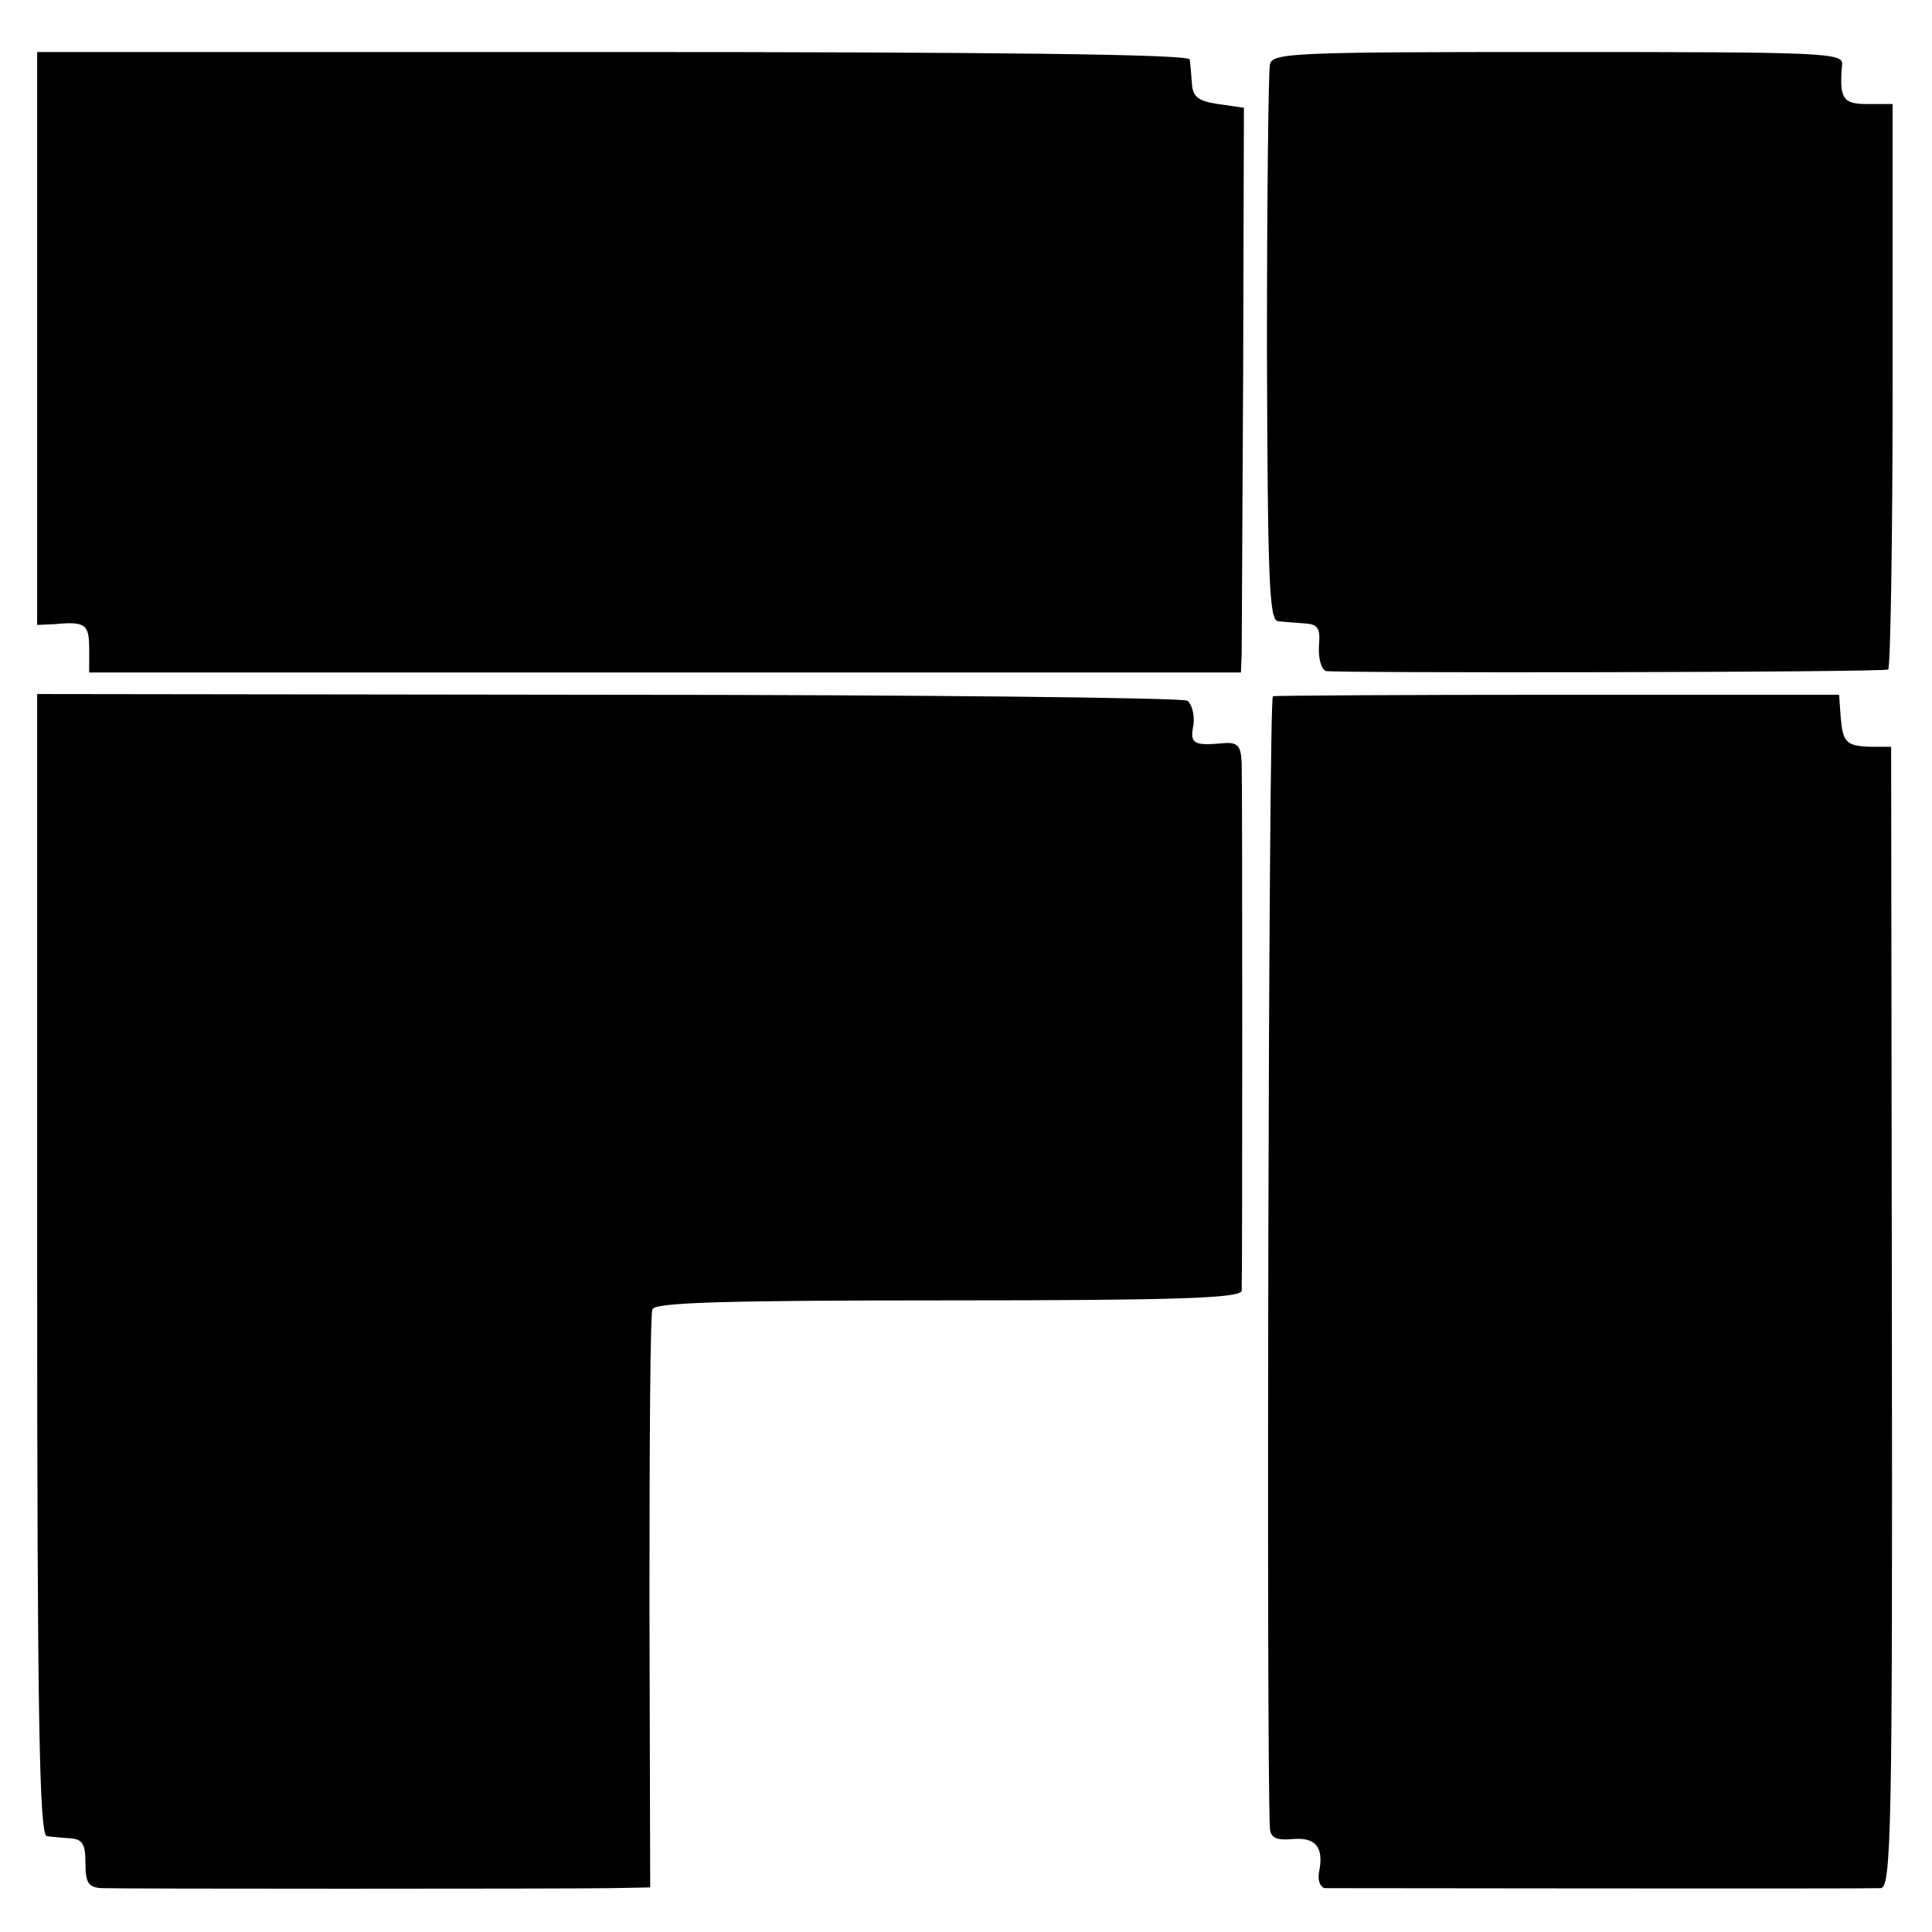
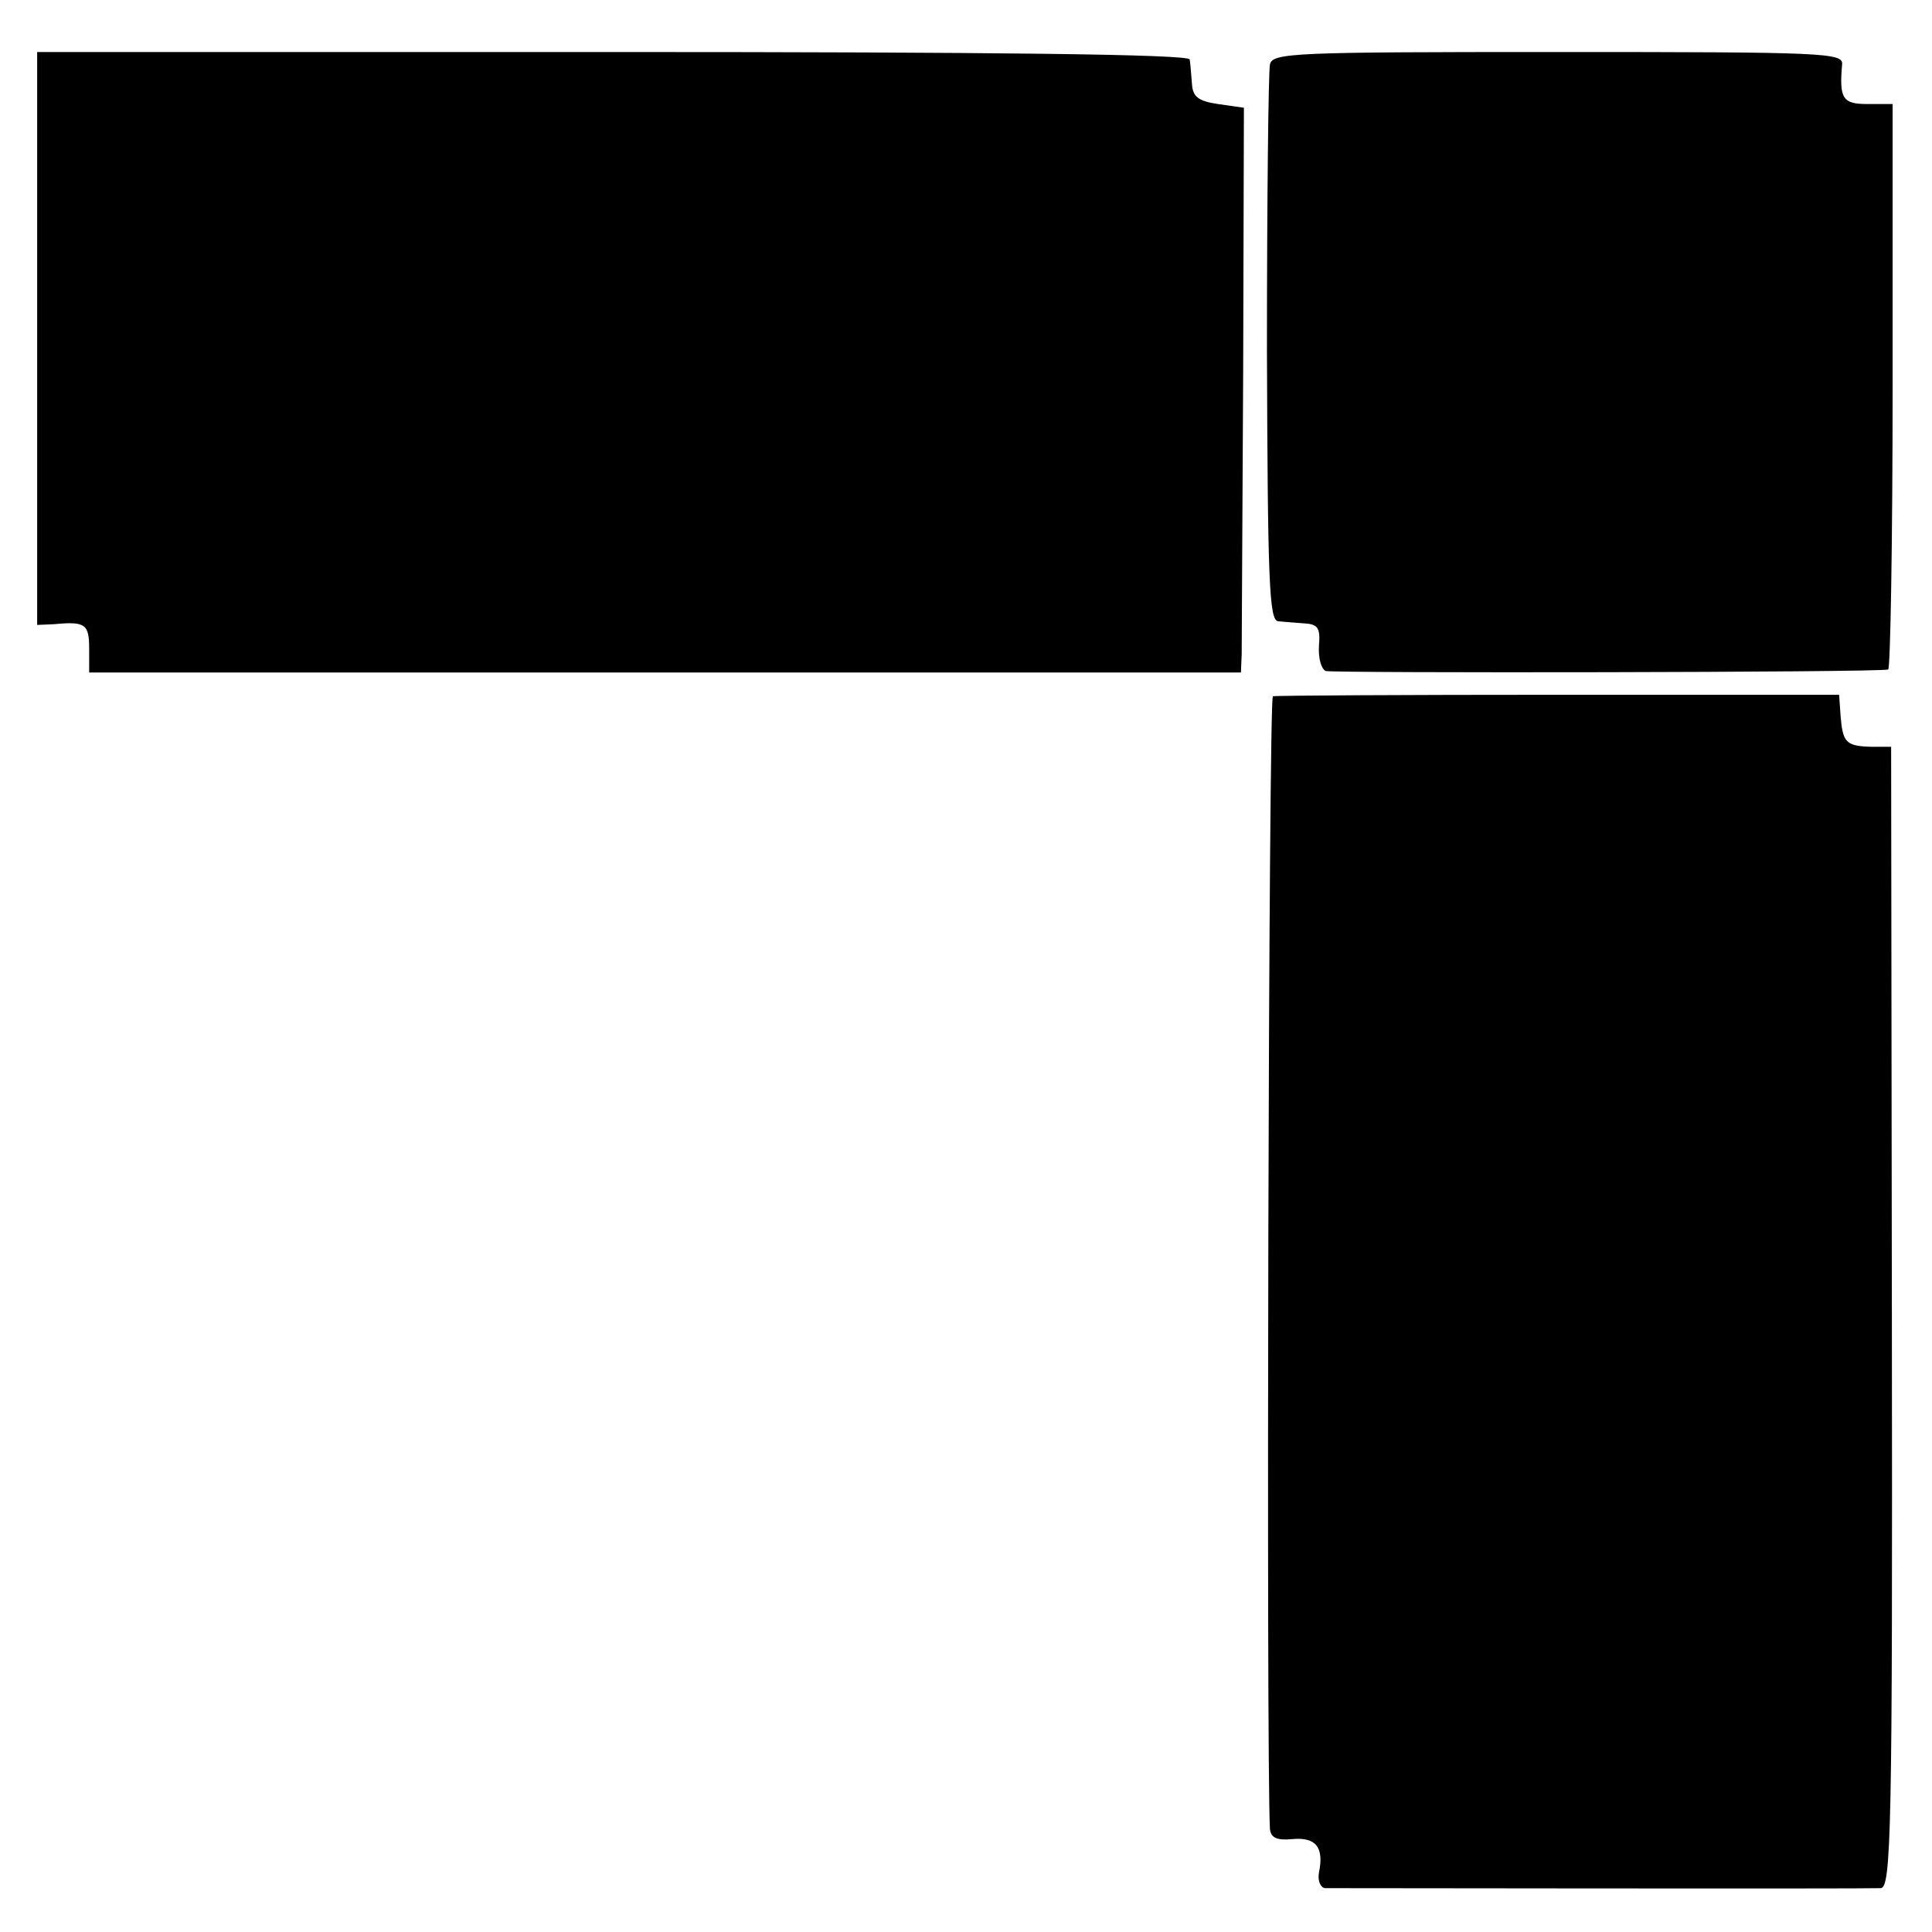
<svg xmlns="http://www.w3.org/2000/svg" version="1.0" width="260pt" height="260pt" viewBox="0 0 260 260" preserveAspectRatio="xMidYMid meet">
  <g transform="translate(0,260) scale(0.1,-0.1)" fill="#000000" stroke="none">
    <path d="M50 2144 l0 -385 23 1 c42 4 47 0 47 -33 l0 -32 775 0 775 0 1 25 c0 14 1 185 2 380 l1 355 -35 5 c-27 4 -34 10 -35 28 -1 12 -2 27 -3 32 -1 7 -267 10 -776 10 l-775 0 0 -386z" />
    <path d="M1709 2513 c-2 -10 -4 -182 -4 -383 1 -312 3 -365 15 -366 8 -1 25 -2 36 -3 18 -1 21 -7 19 -30 -1 -17 3 -31 9 -34 10 -3 742 -2 757 2 3 0 6 172 6 381 l0 380 -34 0 c-33 0 -38 7 -34 53 2 16 -22 17 -382 17 -358 0 -385 -1 -388 -17z" />
-     <path d="M50 898 c0 -607 3 -768 13 -769 6 -1 21 -2 32 -3 16 -1 20 -8 20 -33 0 -27 4 -33 22 -34 30 -1 617 -1 686 0 l52 1 -1 382 c0 211 1 389 4 396 3 9 92 12 398 12 308 0 394 3 395 13 1 19 1 679 0 710 -1 23 -5 28 -23 27 -42 -4 -47 -1 -42 24 2 14 -2 28 -8 33 -7 4 -358 8 -780 8 l-768 1 0 -768z" />
    <path d="M1713 1663 c-6 -2 -9 -1432 -4 -1524 1 -12 9 -16 30 -14 32 3 43 -11 36 -45 -2 -11 2 -20 8 -21 16 0 728 -1 748 0 14 1 16 73 15 769 l-1 767 -27 0 c-34 1 -38 6 -41 41 l-2 29 -378 0 c-207 0 -380 -1 -384 -2z" />
  </g>
</svg>